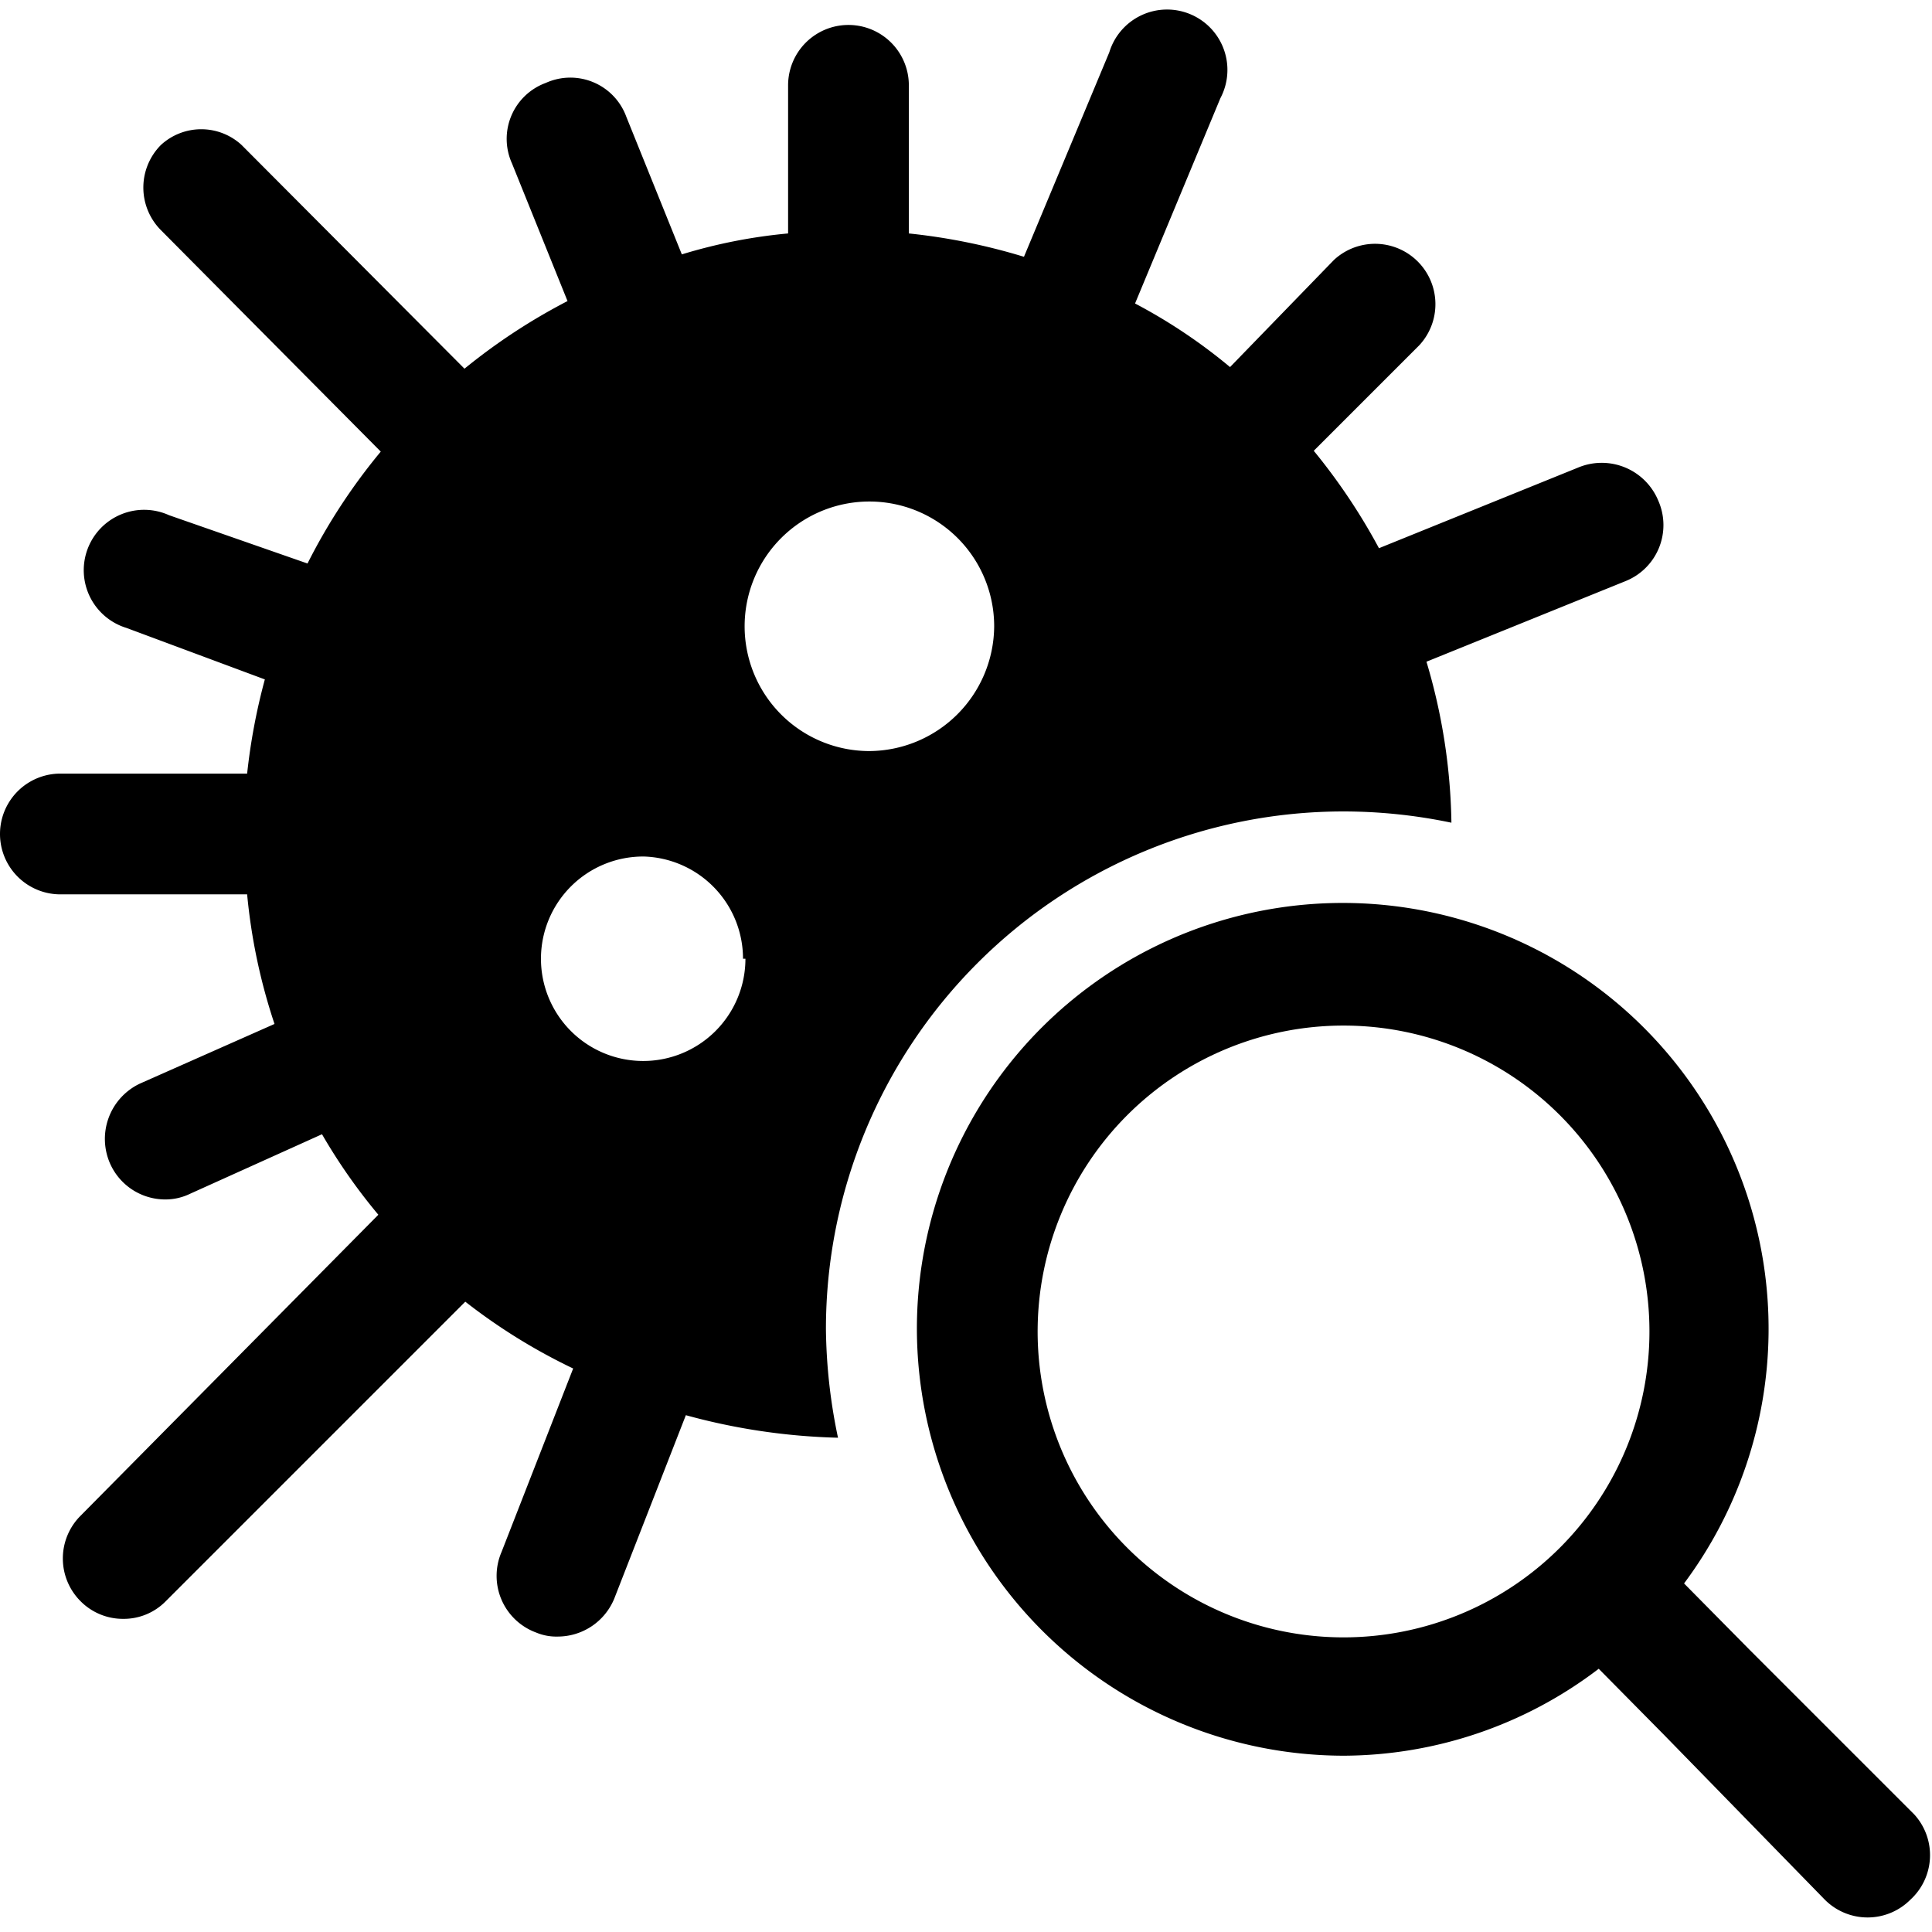
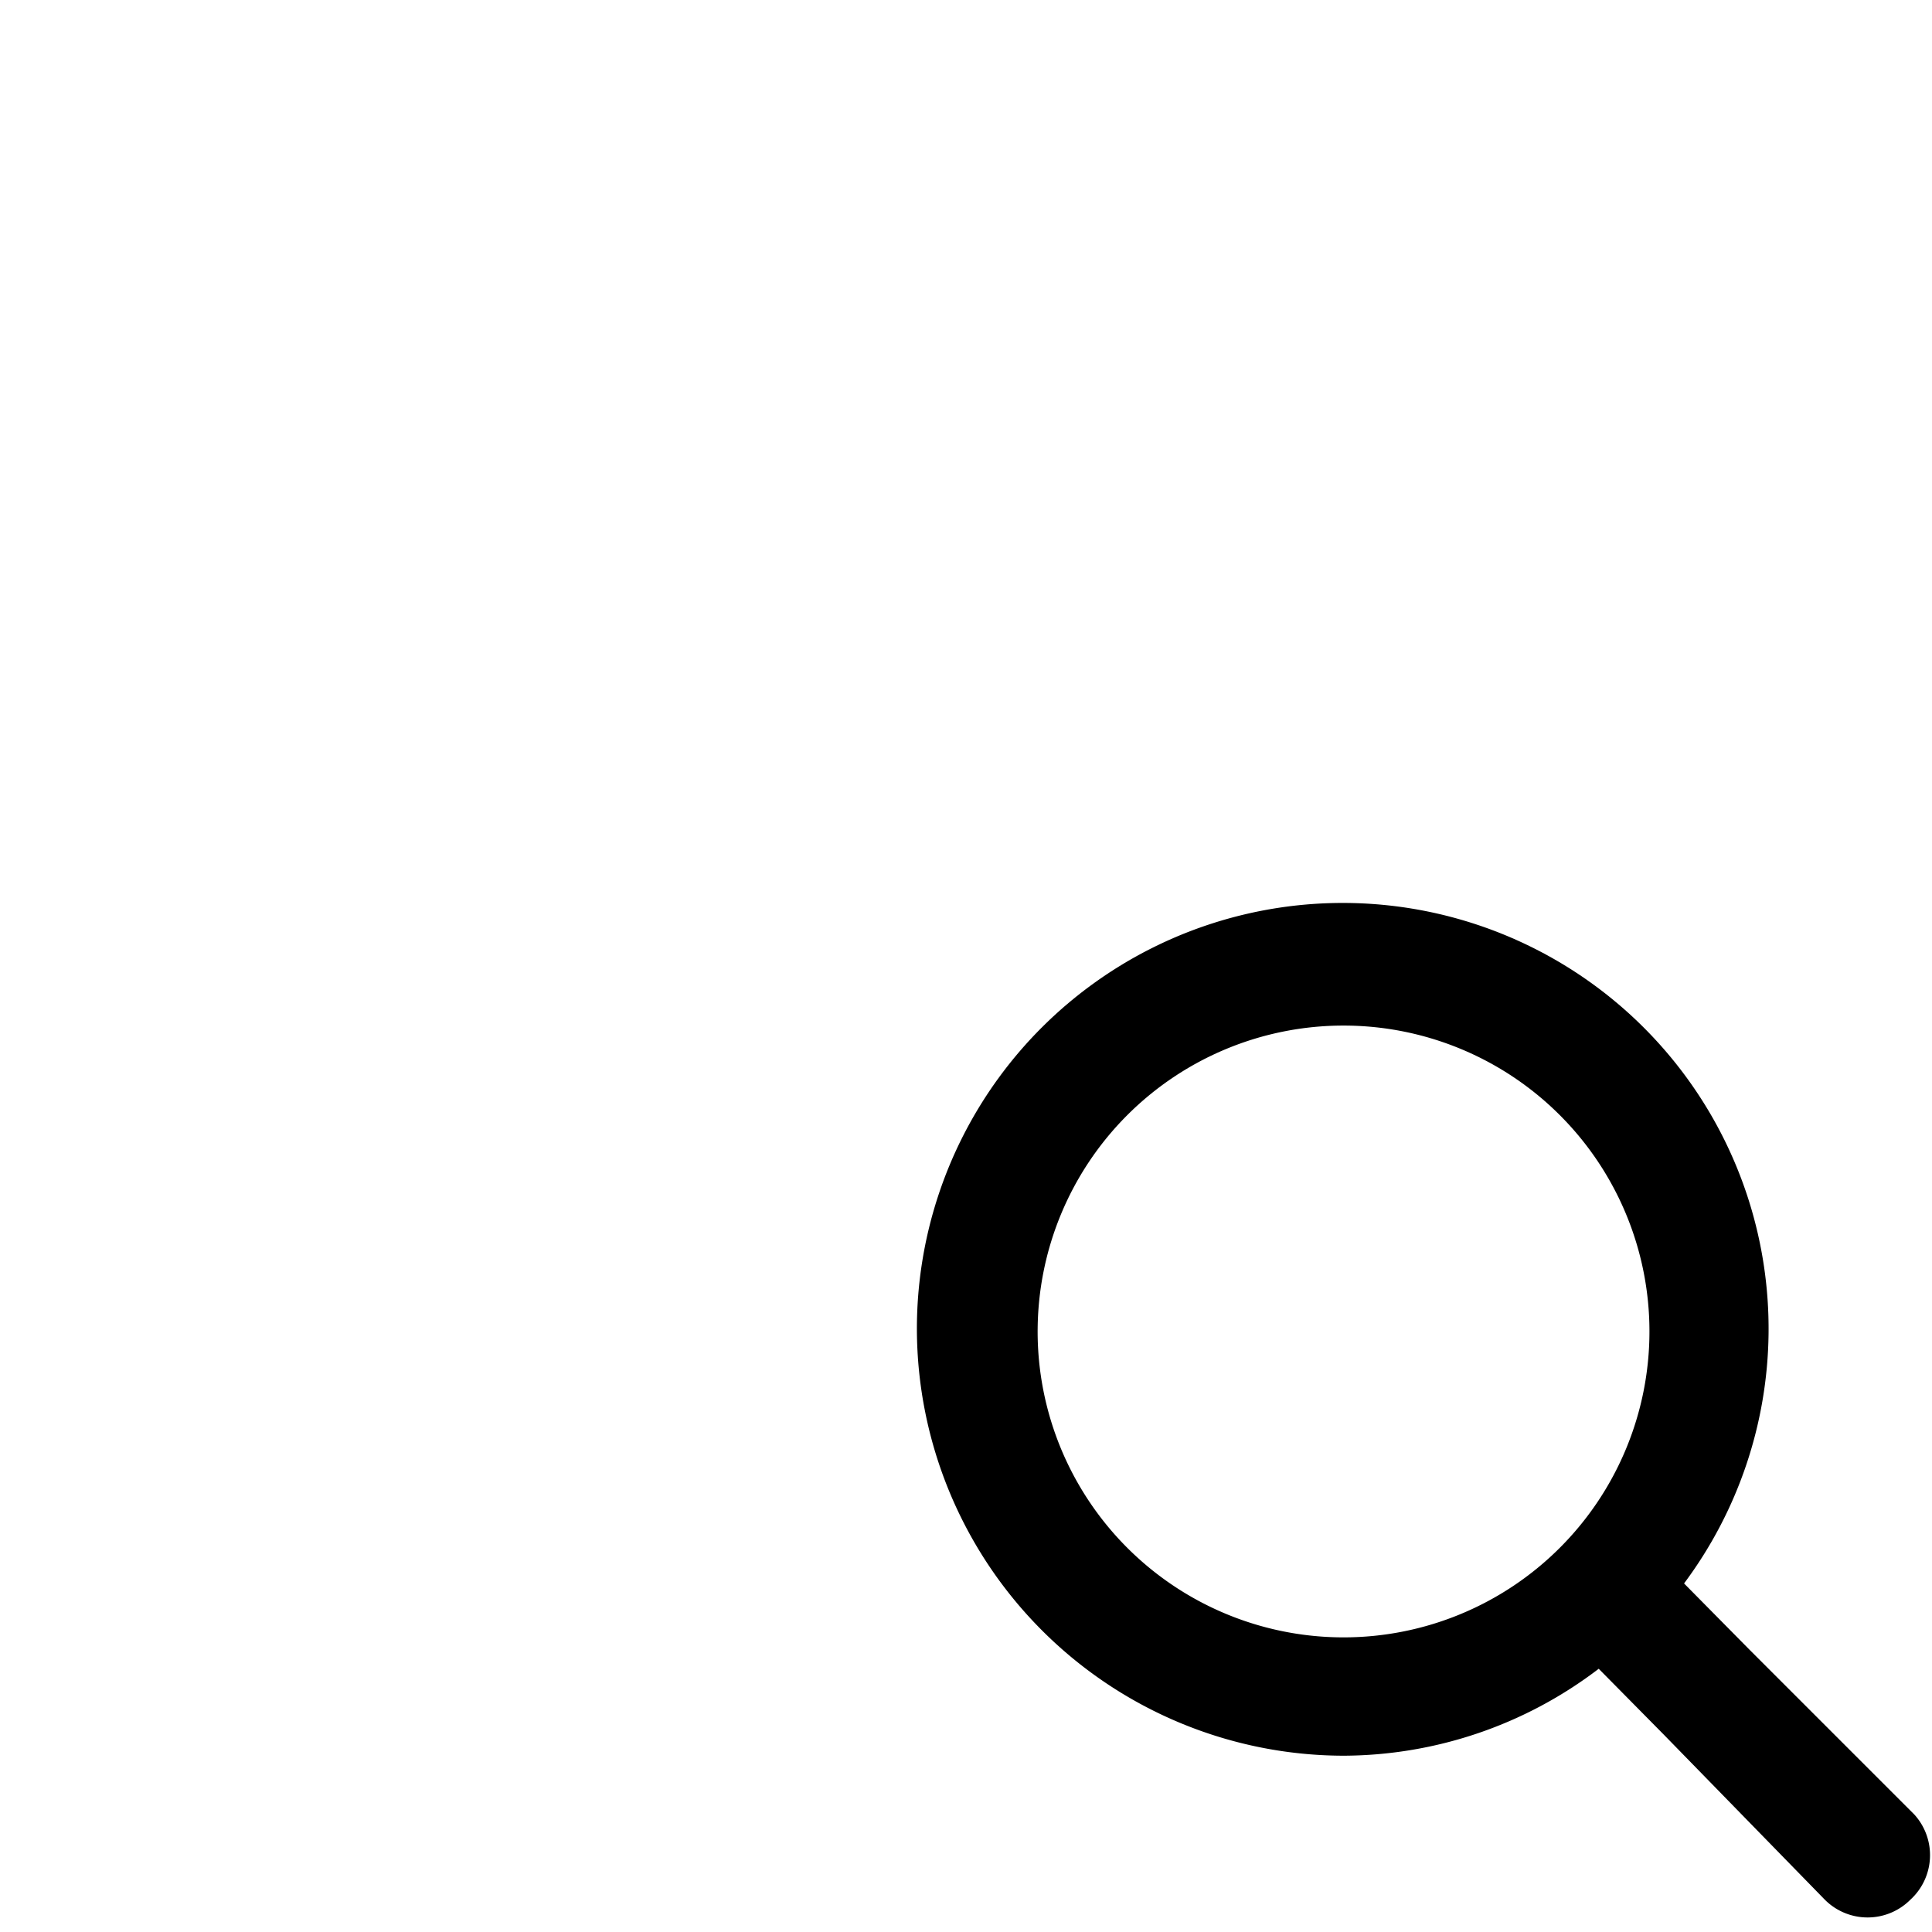
<svg xmlns="http://www.w3.org/2000/svg" viewBox="0 0 24 24">
  <g>
-     <path d="M10.26 16.51a6.43 6.43 0 0 1 6.43 -6.43 6.55 6.55 0 0 1 1.34 0.14 7.33 7.33 0 0 0 -0.31 -2l2.47 -1a0.75 0.75 0 0 0 0.41 -1 0.76 0.76 0 0 0 -1 -0.41l-2.47 1a7.51 7.51 0 0 0 -0.81 -1.21l1.31 -1.31a0.75 0.75 0 0 0 -1.06 -1.06l-1.29 1.33a6.75 6.75 0 0 0 -1.18 -0.79l1.06 -2.55a0.75 0.75 0 1 0 -1.38 -0.57l-1.06 2.54a7.55 7.55 0 0 0 -1.43 -0.29V1.06a0.75 0.75 0 0 0 -1.5 0V2.9a6.56 6.56 0 0 0 -1.32 0.26l-0.69 -1.71a0.74 0.74 0 0 0 -1 -0.42 0.74 0.74 0 0 0 -0.42 1l0.69 1.71a7.44 7.44 0 0 0 -1.28 0.84L3 1.8a0.74 0.74 0 0 0 -1 0 0.75 0.75 0 0 0 0 1.06l2.73 2.75A7.37 7.37 0 0 0 3.82 7L2.1 6.4a0.75 0.75 0 1 0 -0.53 1.4l1.72 0.64a7.55 7.55 0 0 0 -0.22 1.17H0.75a0.75 0.75 0 0 0 0 1.5h2.32a7.2 7.2 0 0 0 0.34 1.61l-1.67 0.74a0.76 0.76 0 0 0 -0.37 1 0.75 0.75 0 0 0 0.68 0.44 0.7 0.7 0 0 0 0.31 -0.07L4 14.09a7.09 7.09 0 0 0 0.7 1L1 18.83a0.75 0.75 0 0 0 0 1.06 0.74 0.74 0 0 0 0.53 0.22 0.73 0.73 0 0 0 0.53 -0.22l3.72 -3.72a7.25 7.25 0 0 0 1.34 0.83l-0.89 2.28a0.75 0.75 0 0 0 0.43 1 0.65 0.65 0 0 0 0.27 0.05 0.76 0.76 0 0 0 0.7 -0.47l0.89 -2.28a7.84 7.84 0 0 0 1.89 0.28 6.83 6.83 0 0 1 -0.15 -1.35Zm-1 -4.6A1.27 1.27 0 1 1 8 10.64a1.27 1.27 0 0 1 1.23 1.27Zm1.54 -2.58a1.55 1.55 0 1 1 1.55 -1.55 1.56 1.56 0 0 1 -1.55 1.55Z" fill="#000000" stroke-width="1" />
    <path d="m23.78 22.54 -2.05 -2.05 -0.81 -0.82a5.29 5.29 0 1 0 -9.53 -3.16 5.31 5.31 0 0 0 5.3 5.3 5.25 5.25 0 0 0 3.17 -1.08l0.81 0.82 2 2.05a0.75 0.75 0 0 0 1.06 0 0.75 0.75 0 0 0 0.05 -1.06Zm-10.89 -6a3.8 3.8 0 1 1 3.8 3.8 3.8 3.8 0 0 1 -3.8 -3.83Z" fill="#000000" stroke-width="1" />
  </g>
</svg>